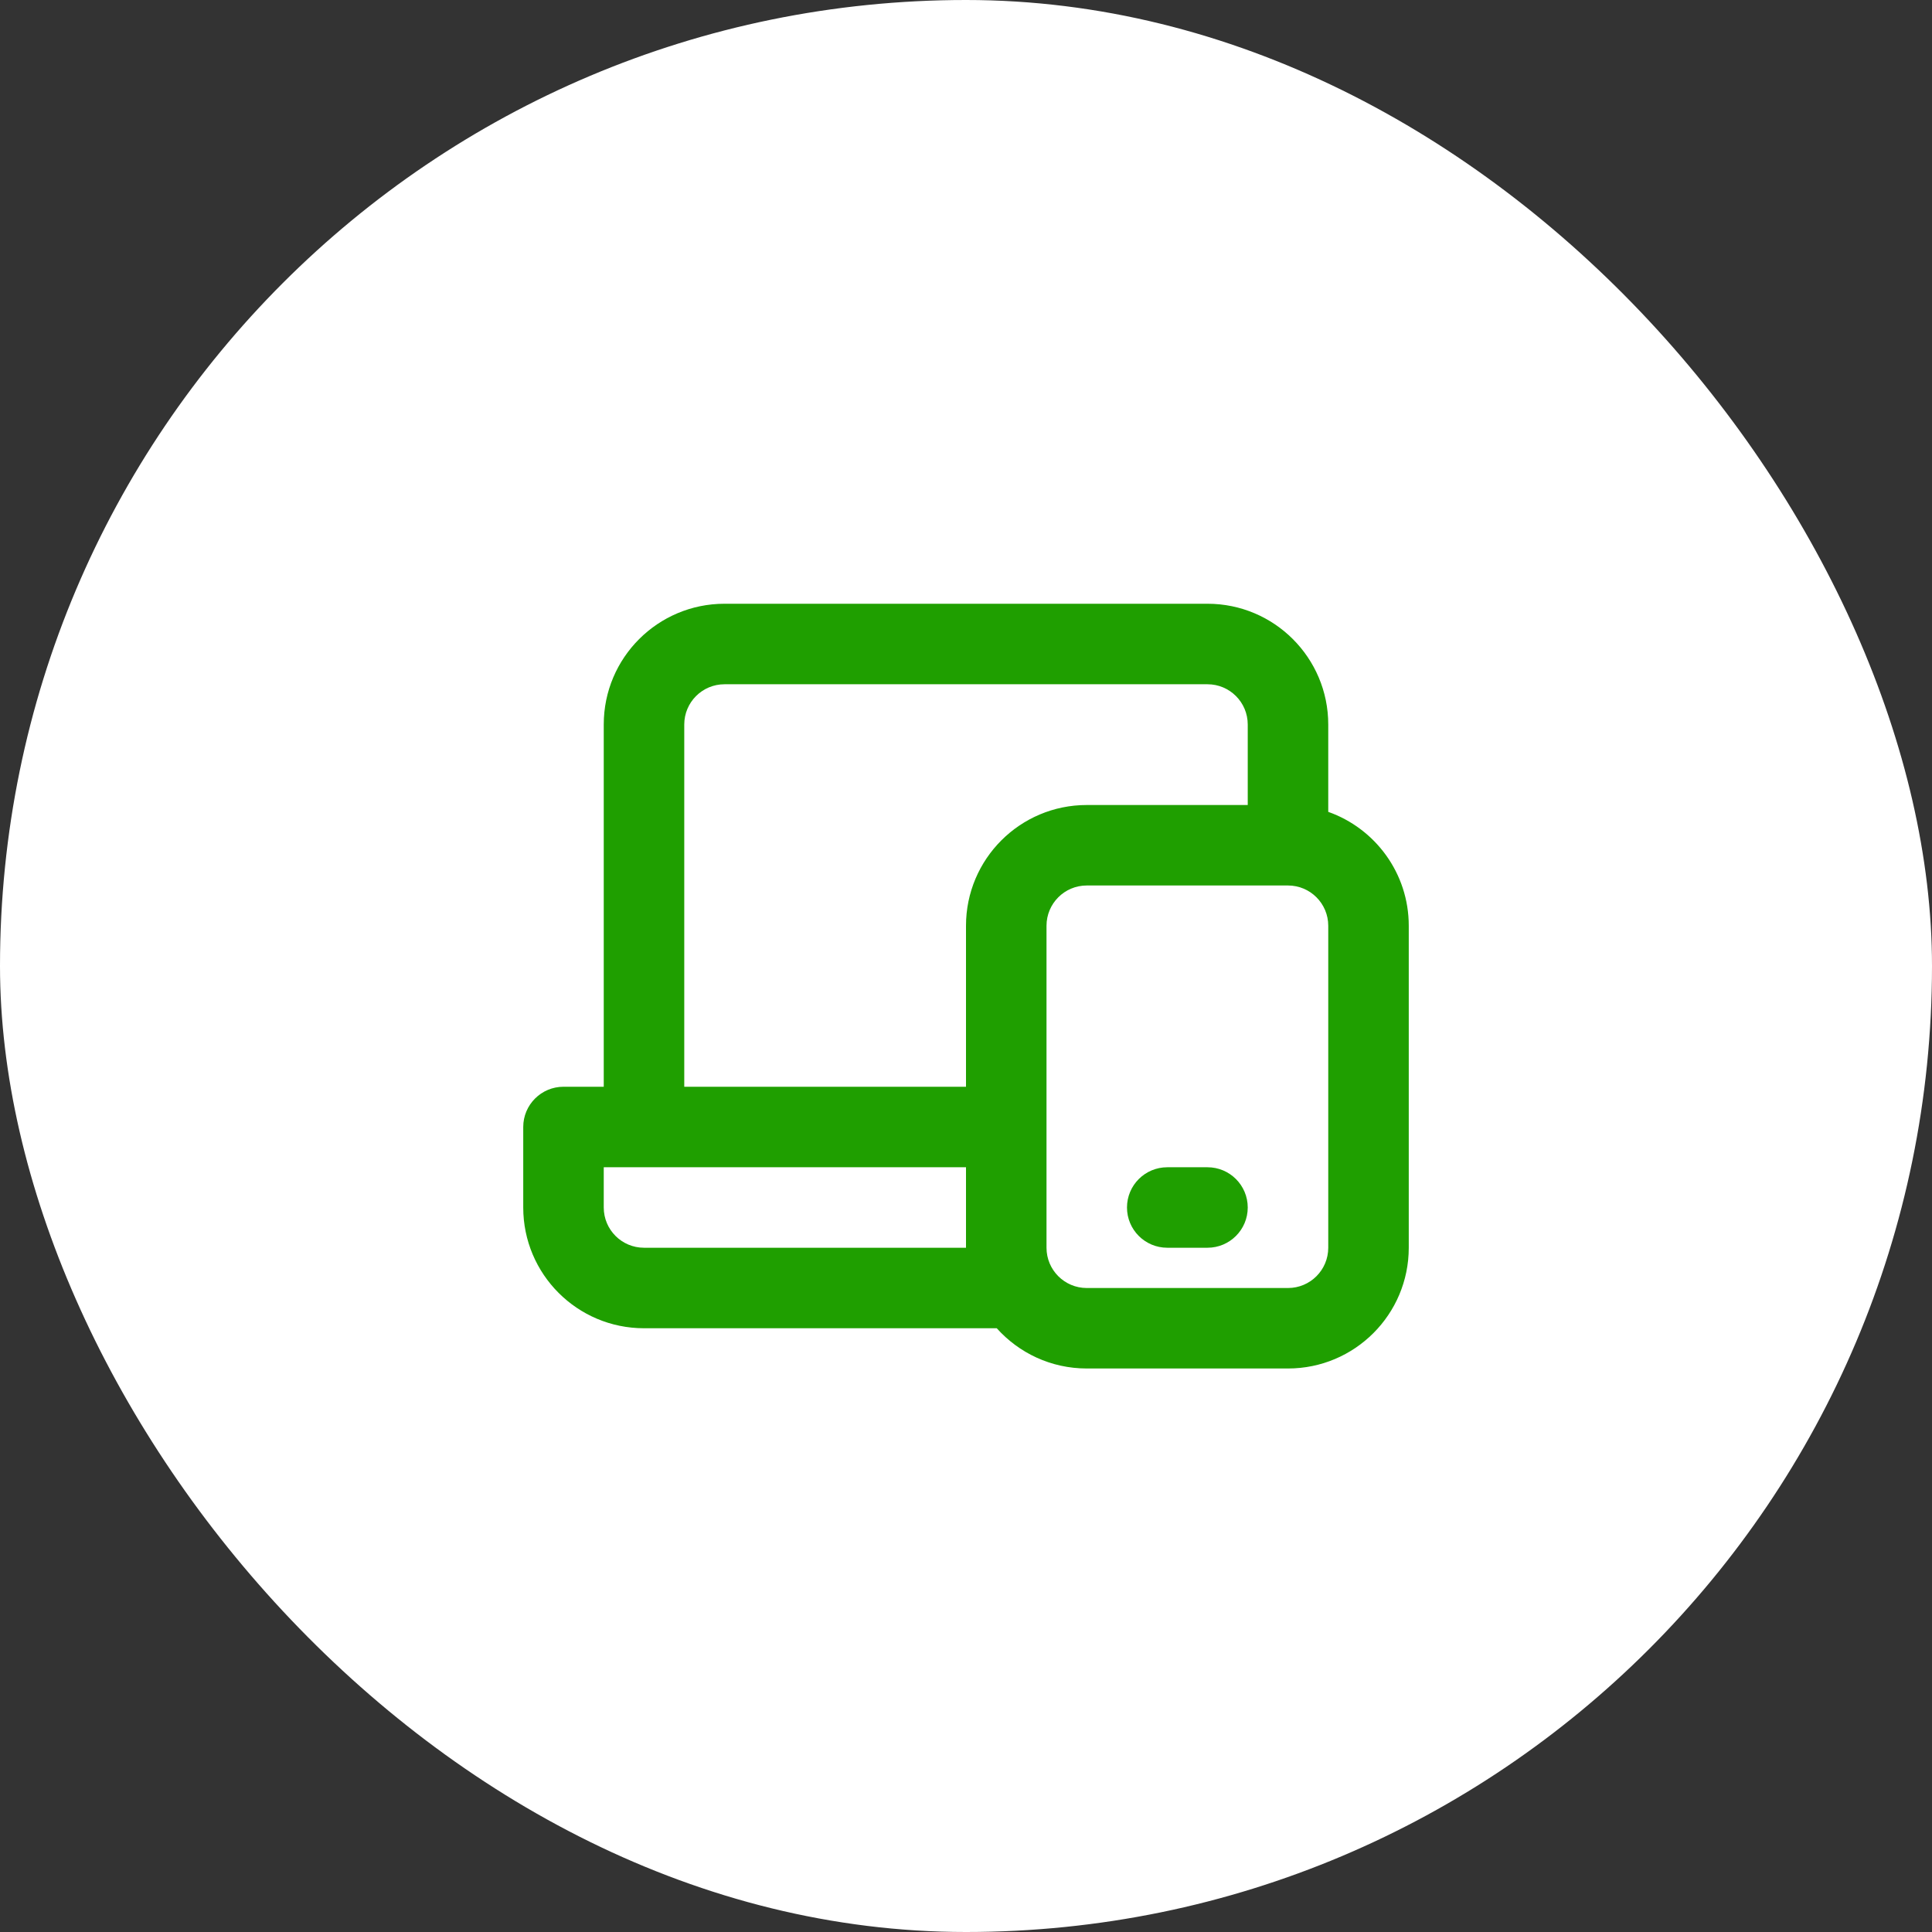
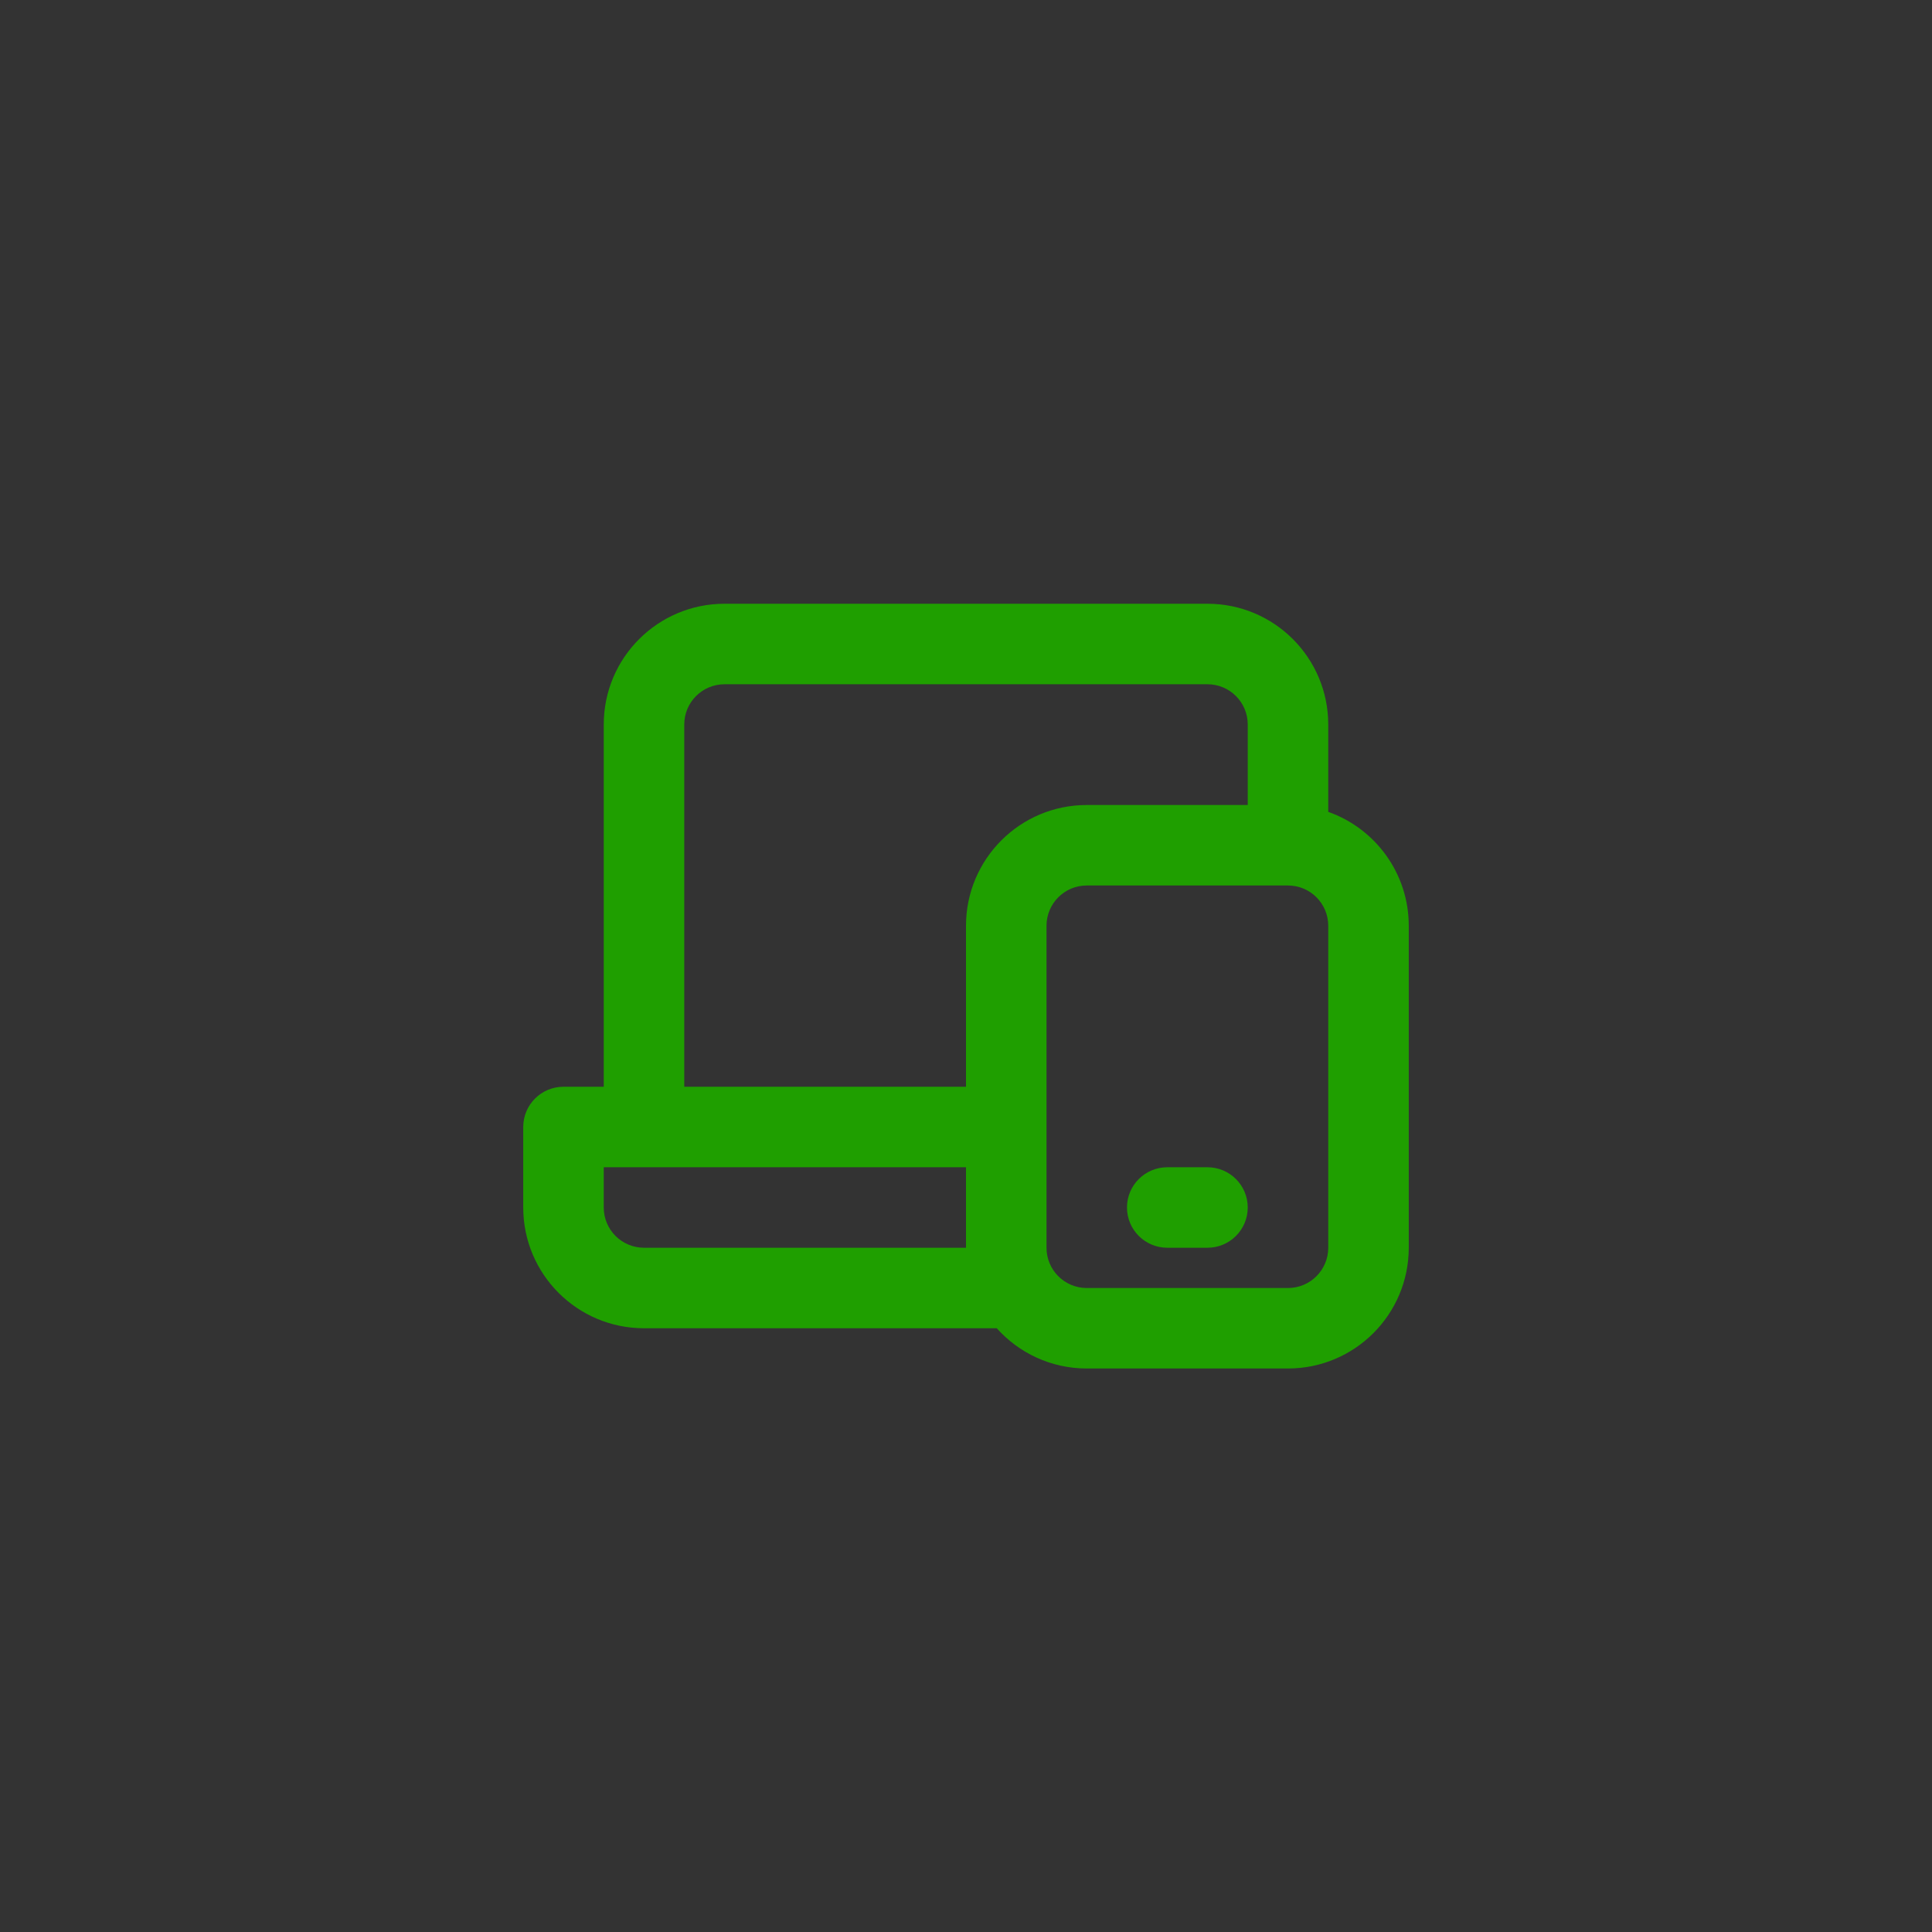
<svg xmlns="http://www.w3.org/2000/svg" width="64" height="64" viewBox="0 0 64 64" fill="none">
  <rect x="0" y="0" width="64" height="64" fill="#333333" stroke="none" />
-   <rect width="64" height="64" rx="32" fill="white" />
  <path fill-rule="evenodd" clip-rule="evenodd" d="M20 24C20 21.791 21.791 20 24 20H40C42.209 20 44 21.791 44 24V26.894C45.554 27.443 46.667 28.925 46.667 30.667V41.333C46.667 43.542 44.876 45.333 42.667 45.333H36C34.815 45.333 33.751 44.818 33.019 44H21.333C19.124 44 17.333 42.209 17.333 40V37.333C17.333 36.597 17.93 36 18.667 36H20V24ZM20 38.667V40C20 40.736 20.597 41.333 21.333 41.333H32V38.667H20ZM32 36H22.667V24C22.667 23.264 23.264 22.667 24 22.667H40C40.736 22.667 41.333 23.264 41.333 24V26.667H36C33.791 26.667 32 28.457 32 30.667V36ZM34.667 41.333C34.667 42.07 35.264 42.667 36 42.667H42.667C43.403 42.667 44 42.07 44 41.333V30.667C44 29.93 43.403 29.333 42.667 29.333H36C35.264 29.333 34.667 29.93 34.667 30.667V41.333ZM37.333 40C37.333 39.264 37.93 38.667 38.667 38.667H40C40.736 38.667 41.333 39.264 41.333 40C41.333 40.736 40.736 41.333 40 41.333H38.667C37.93 41.333 37.333 40.736 37.333 40Z" fill="#1F9F00" />
</svg>